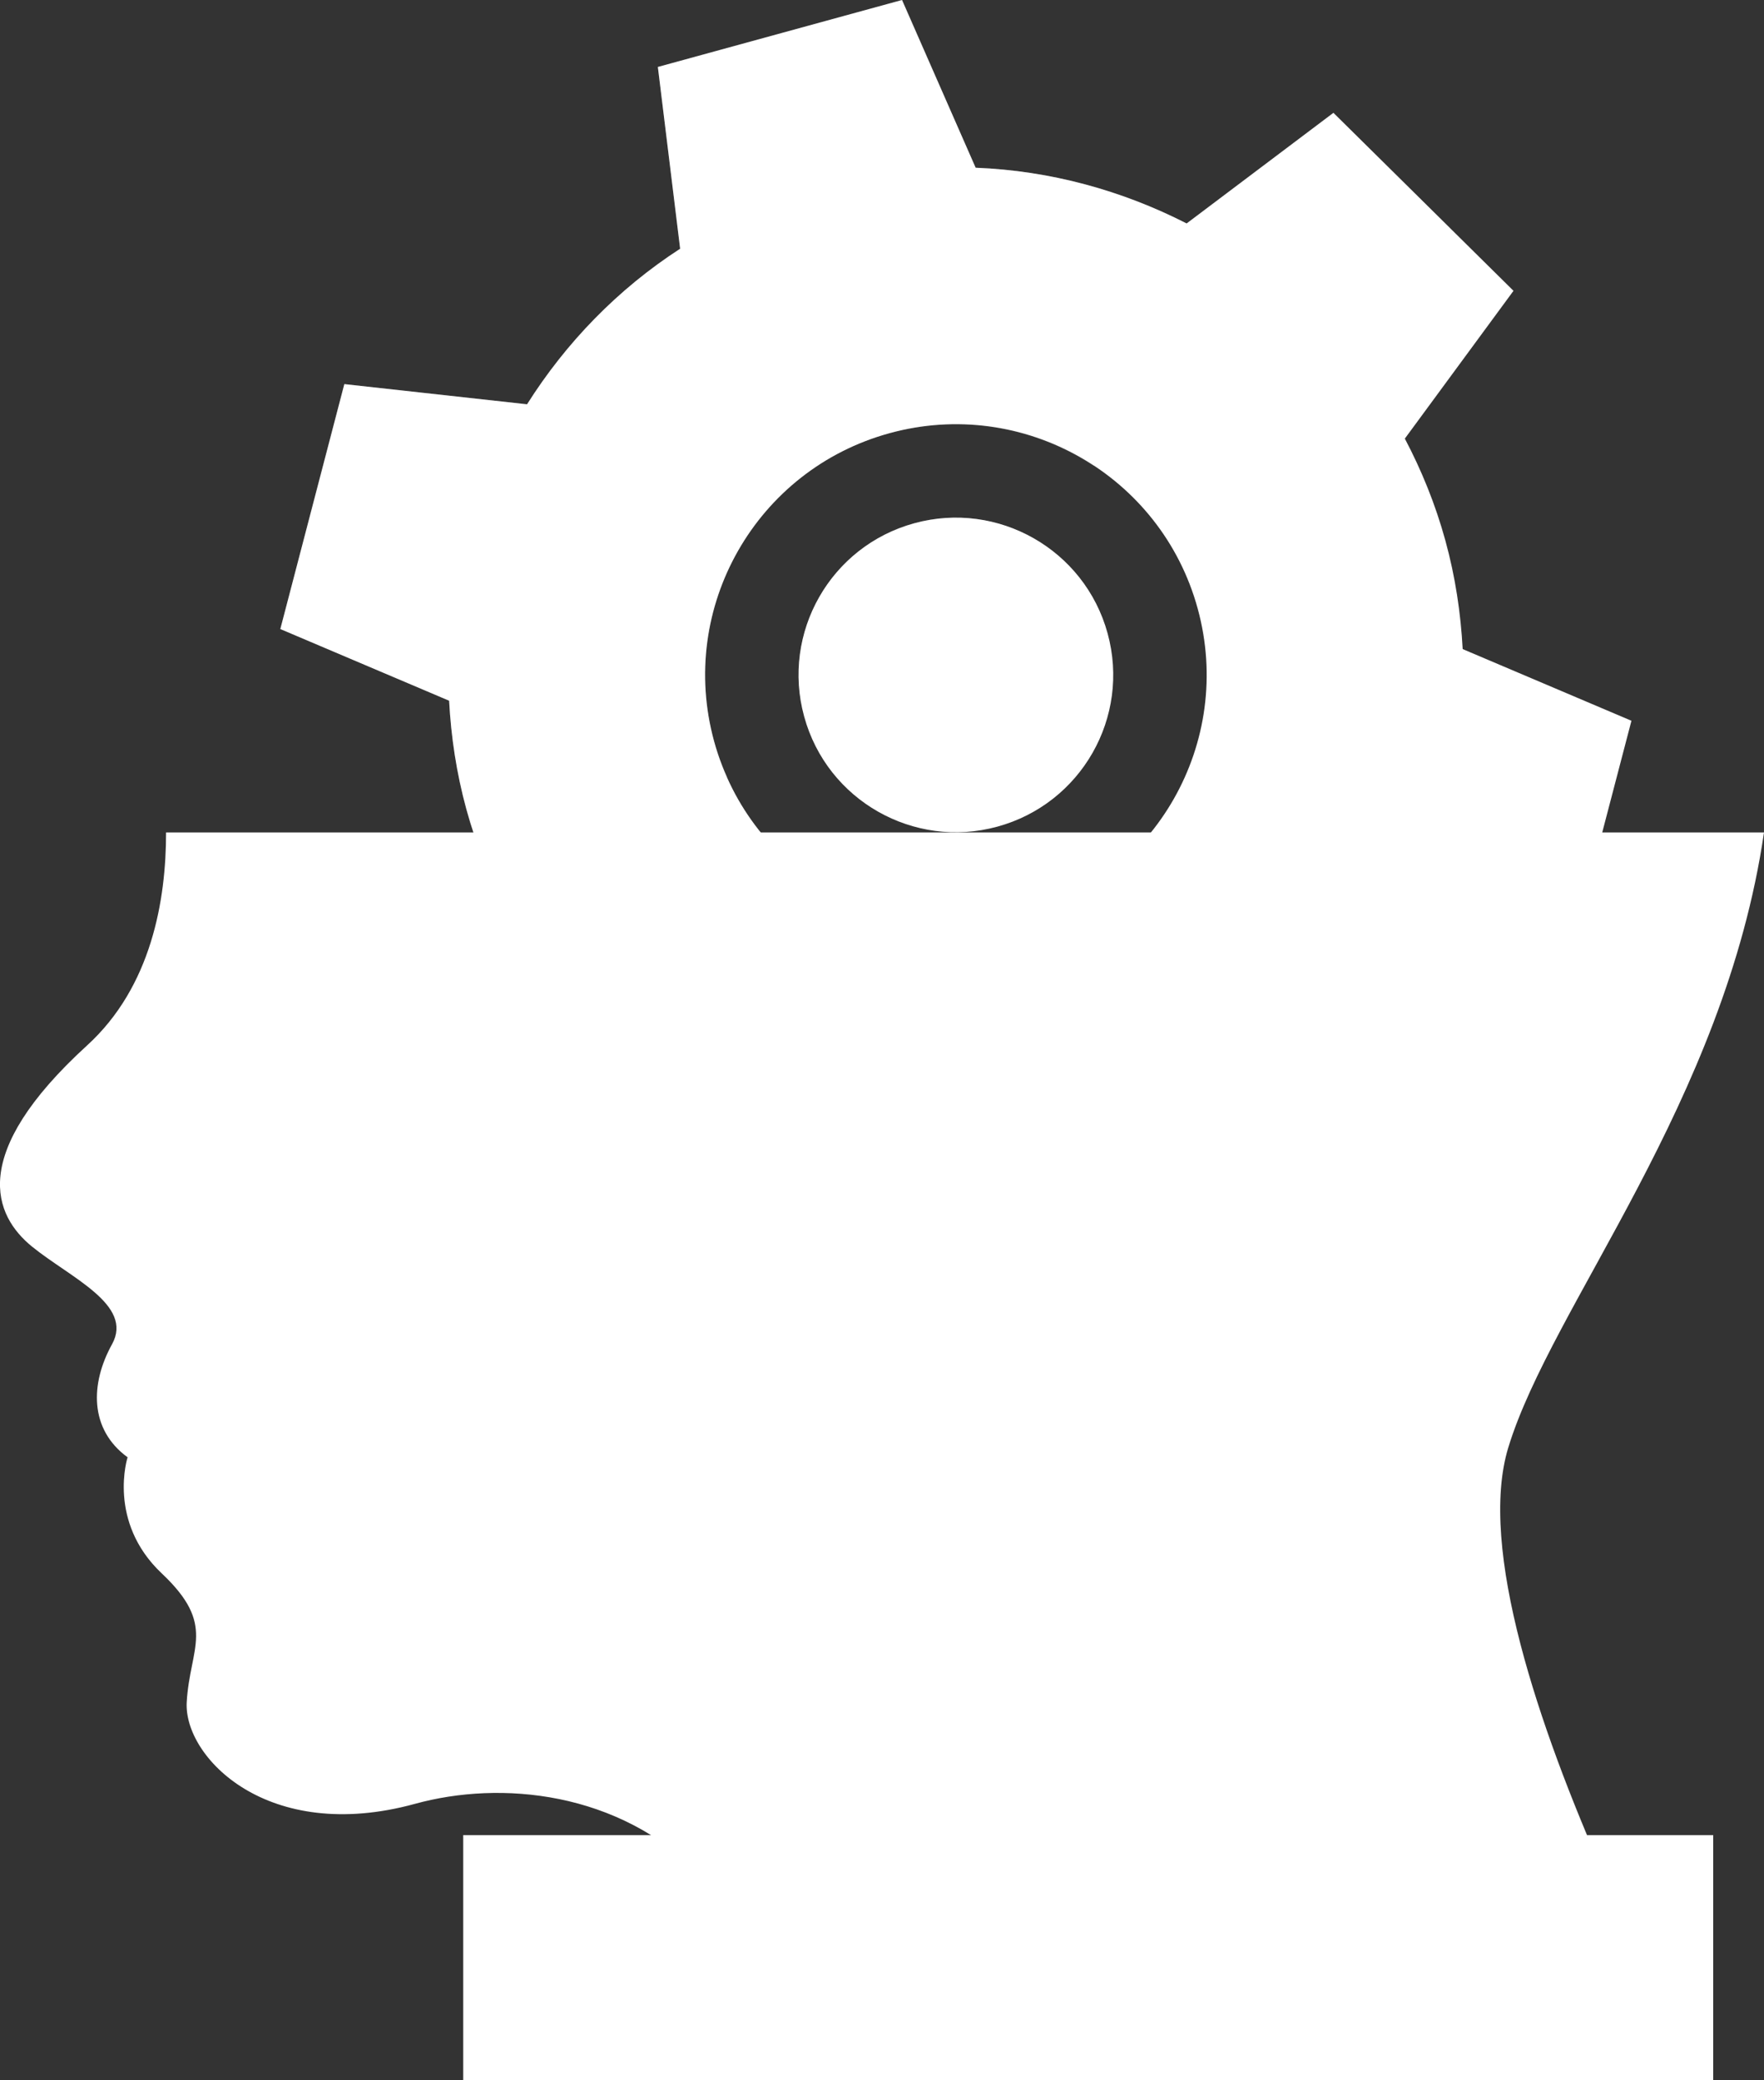
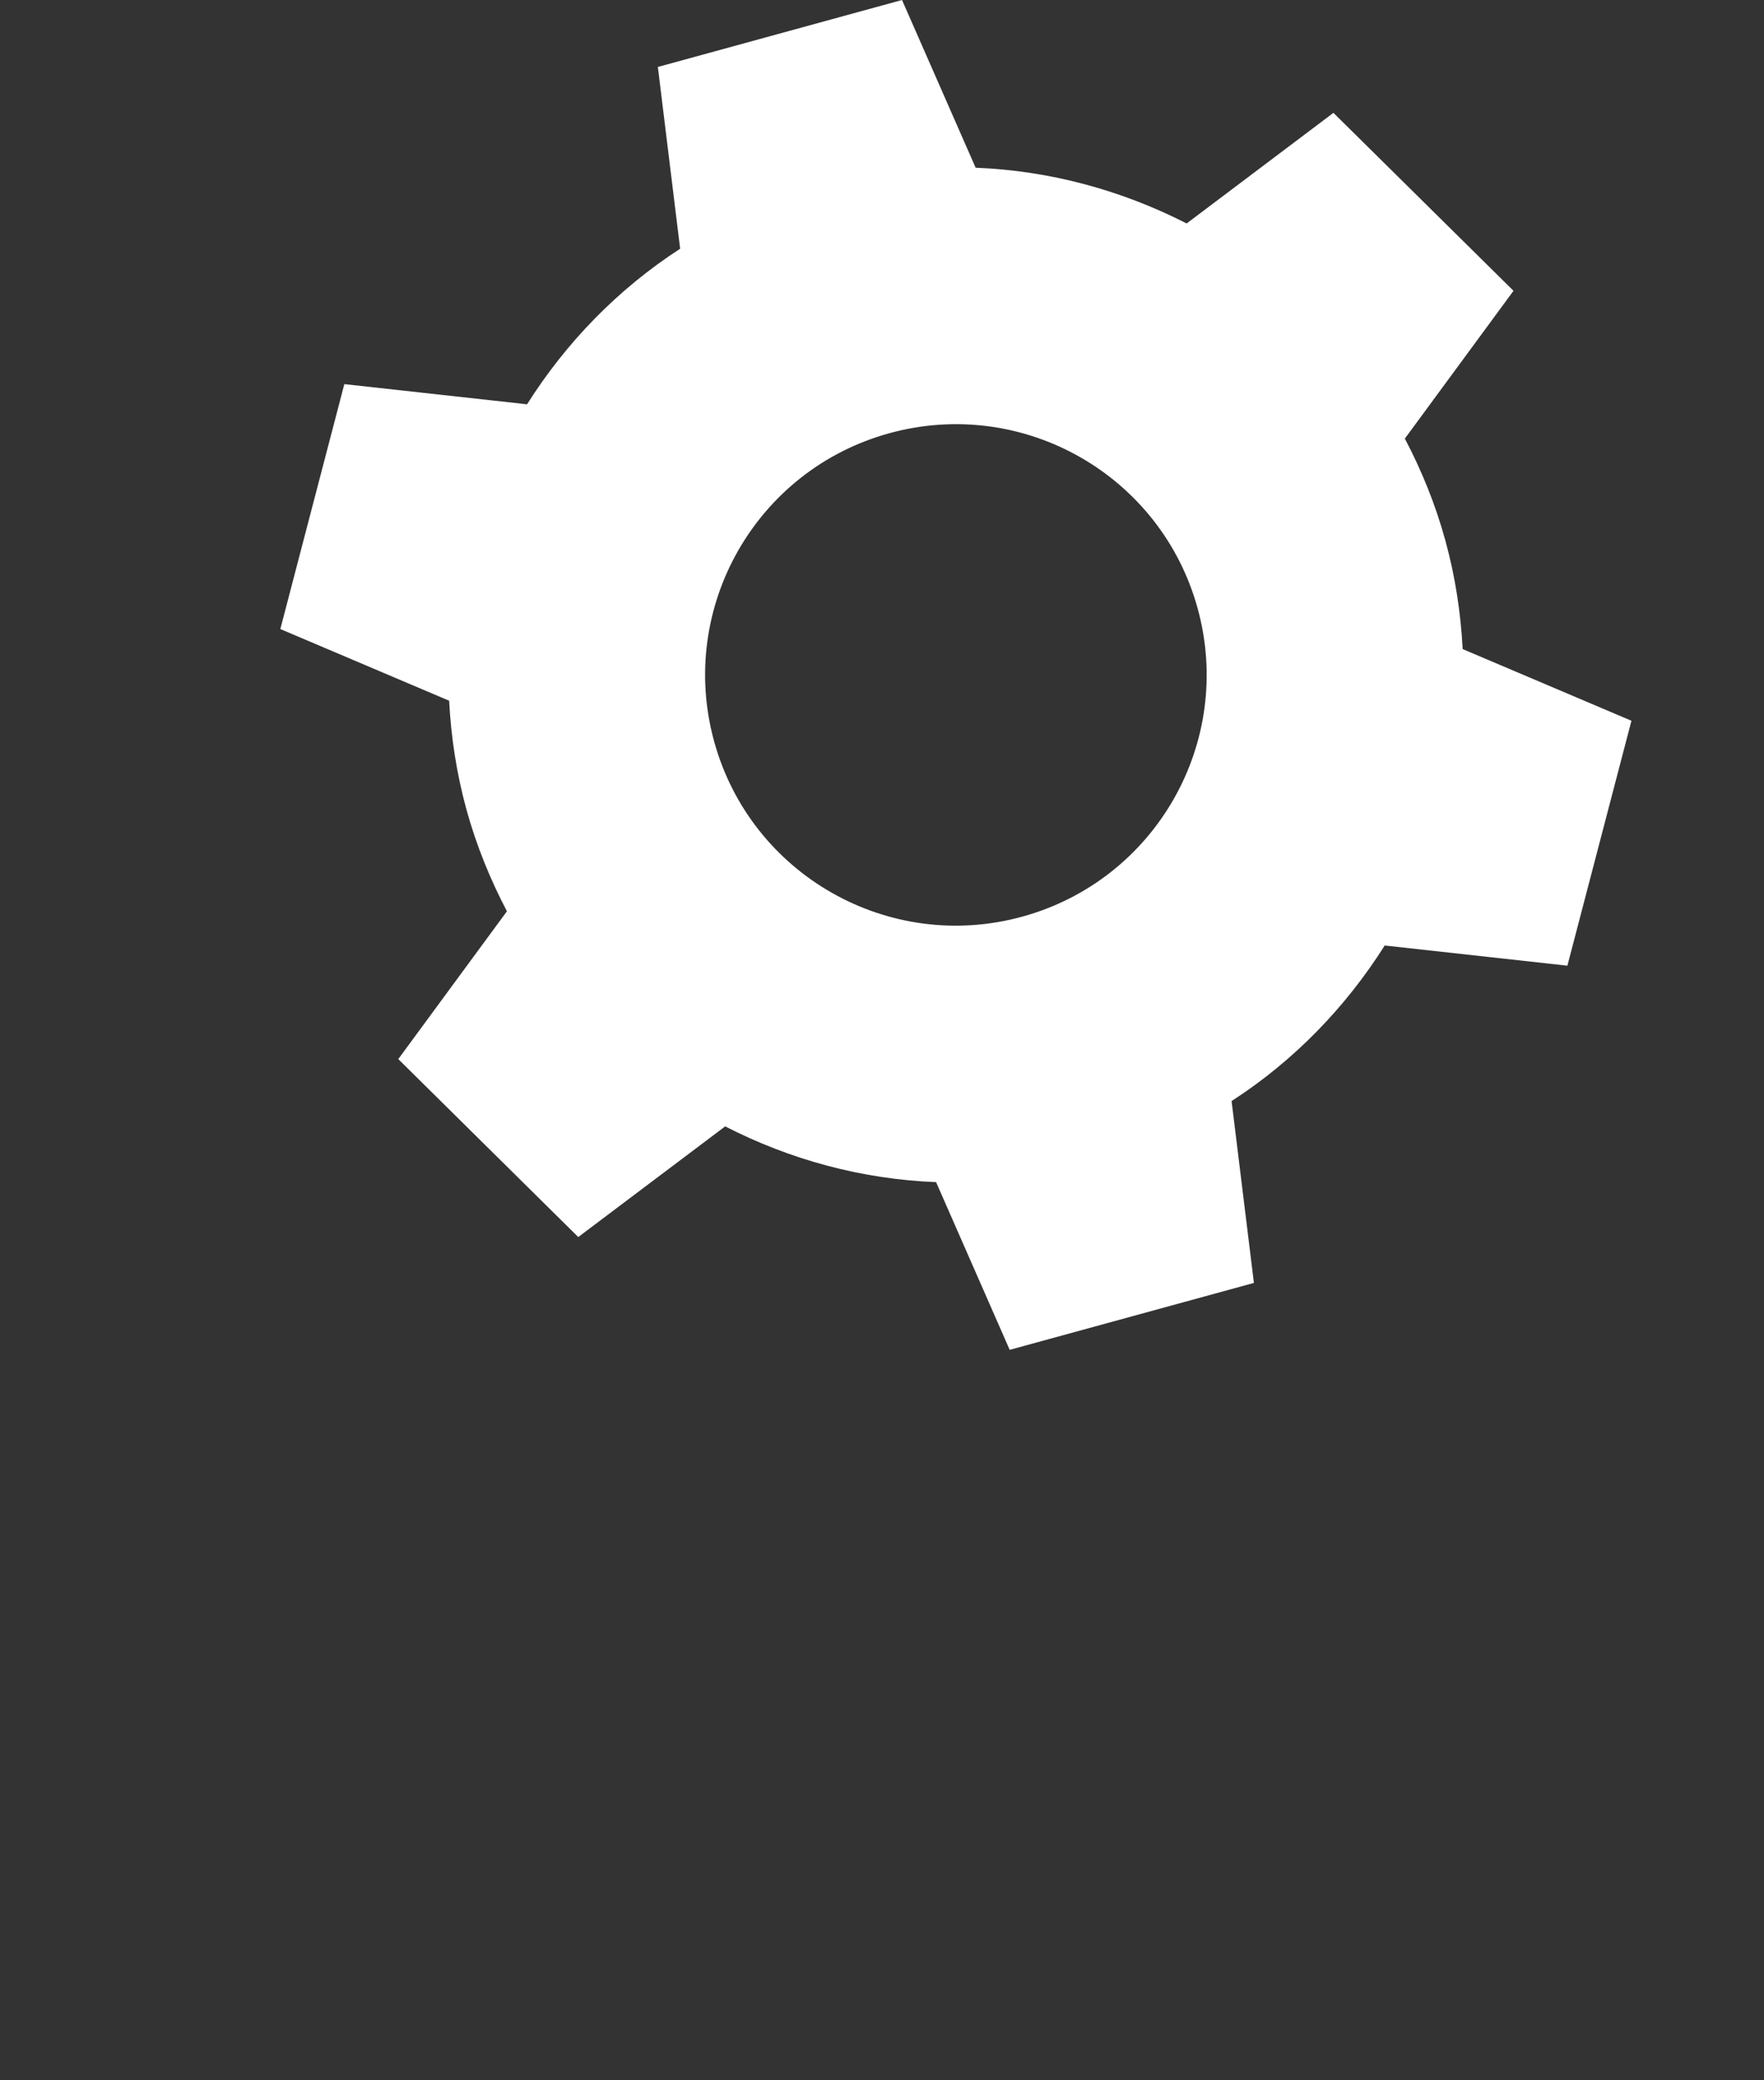
<svg xmlns="http://www.w3.org/2000/svg" id="Layer_1" data-name="Layer 1" viewBox="0 0 411.73 485.58">
  <rect x="0" y="0" width="411.73" height="485.58" fill="#333333" stroke="none" />
  <defs>
    <style>      .cls-1, .cls-2 {        fill: #fff;      }      .cls-2 {        opacity: .2;      }    </style>
  </defs>
  <g>
    <g>
      <g>
        <path class="cls-1" d="m341.4,151.52c-.45-8.39-1.71-16.86-4.03-25.31-2.32-8.45-5.55-16.39-9.47-23.83l25.36-34.5-42.03-41.54-34.26,25.82c-15.13-7.73-31.86-12.33-49.25-13.01L210.54,0l-56.99,15.63,5.2,42.43c-14.59,9.45-26.66,21.95-35.73,36.31l-42.65-4.71-14.94,57.17,39.4,16.73c.44,8.39,1.71,16.88,4.02,25.32,2.32,8.44,5.56,16.38,9.47,23.83l-25.36,34.5,42.01,41.54,34.29-25.83c15.11,7.75,31.85,12.34,49.23,13.01l17.18,39.15,57-15.62-5.21-42.45c14.63-9.45,26.66-21.95,35.74-36.31l42.64,4.71,14.95-57.17-39.39-16.73Zm-102.82,62.45c-31.15,8.55-63.37-9.78-71.91-40.96-8.54-31.16,9.8-63.37,40.96-71.9,31.18-8.55,63.38,9.78,71.92,40.95,8.55,31.18-9.8,63.36-40.97,71.91Z" />
-         <path class="cls-1" d="m232.81,192.95c-19.55,5.36-39.76-6.14-45.11-25.69-5.37-19.56,6.14-39.76,25.7-45.12,19.55-5.36,39.76,6.14,45.12,25.69,5.37,19.56-6.14,39.76-25.71,45.12Z" />
      </g>
-       <path class="cls-2" d="m311.22,26.33l27.15,26.83c-28.72,16.55-56.48,35.38-83.09,55.58-13.56-8.94-30.75-12.26-47.66-7.62-31.16,8.54-49.5,40.74-40.96,71.9.8,2.93,1.87,5.71,3.08,8.39-25.35,23.83-49.02,48.1-70.73,71.77l-6.05-5.98,25.36-34.5c-3.92-7.45-7.16-15.39-9.47-23.83-2.31-8.44-3.58-16.93-4.02-25.32l-39.4-16.73,14.94-57.17,42.65,4.71c9.07-14.36,21.14-26.86,35.73-36.31l-5.2-42.43L210.54,0l17.18,39.14c17.39.68,34.12,5.28,49.25,13.01l34.26-25.82Zm-97.83,95.8c-18.89,5.18-30.22,24.21-26.15,43.12,15.84-14.29,32.26-28.34,49.2-41.88-7.11-2.79-15.12-3.42-23.05-1.24Z" />
    </g>
-     <path class="cls-1" d="m163.66,437.74h210.8c-15.2-34.43-29.56-76.35-22.42-99.84,10.09-33.13,50.49-80.57,59.69-143.6H38.76c.01,15.77-3.39,36-18.43,49.72-27.85,25.43-21.78,39.71-12.83,46.98,8.96,7.27,23.74,13.56,18.65,22.77-5.09,9.2-5.33,19.85,3.63,26.39,0,0-4.84,15.02,7.99,27.12,12.84,12.11,6.54,17.2,5.81,30.04-.72,12.83,18.89,33.17,53.28,23.73,19.97-5.5,47.52-3.02,66.79,16.68Z" />
  </g>
-   <rect class="cls-1" x="108.12" y="428.35" width="291.75" height="57.22" />
</svg>